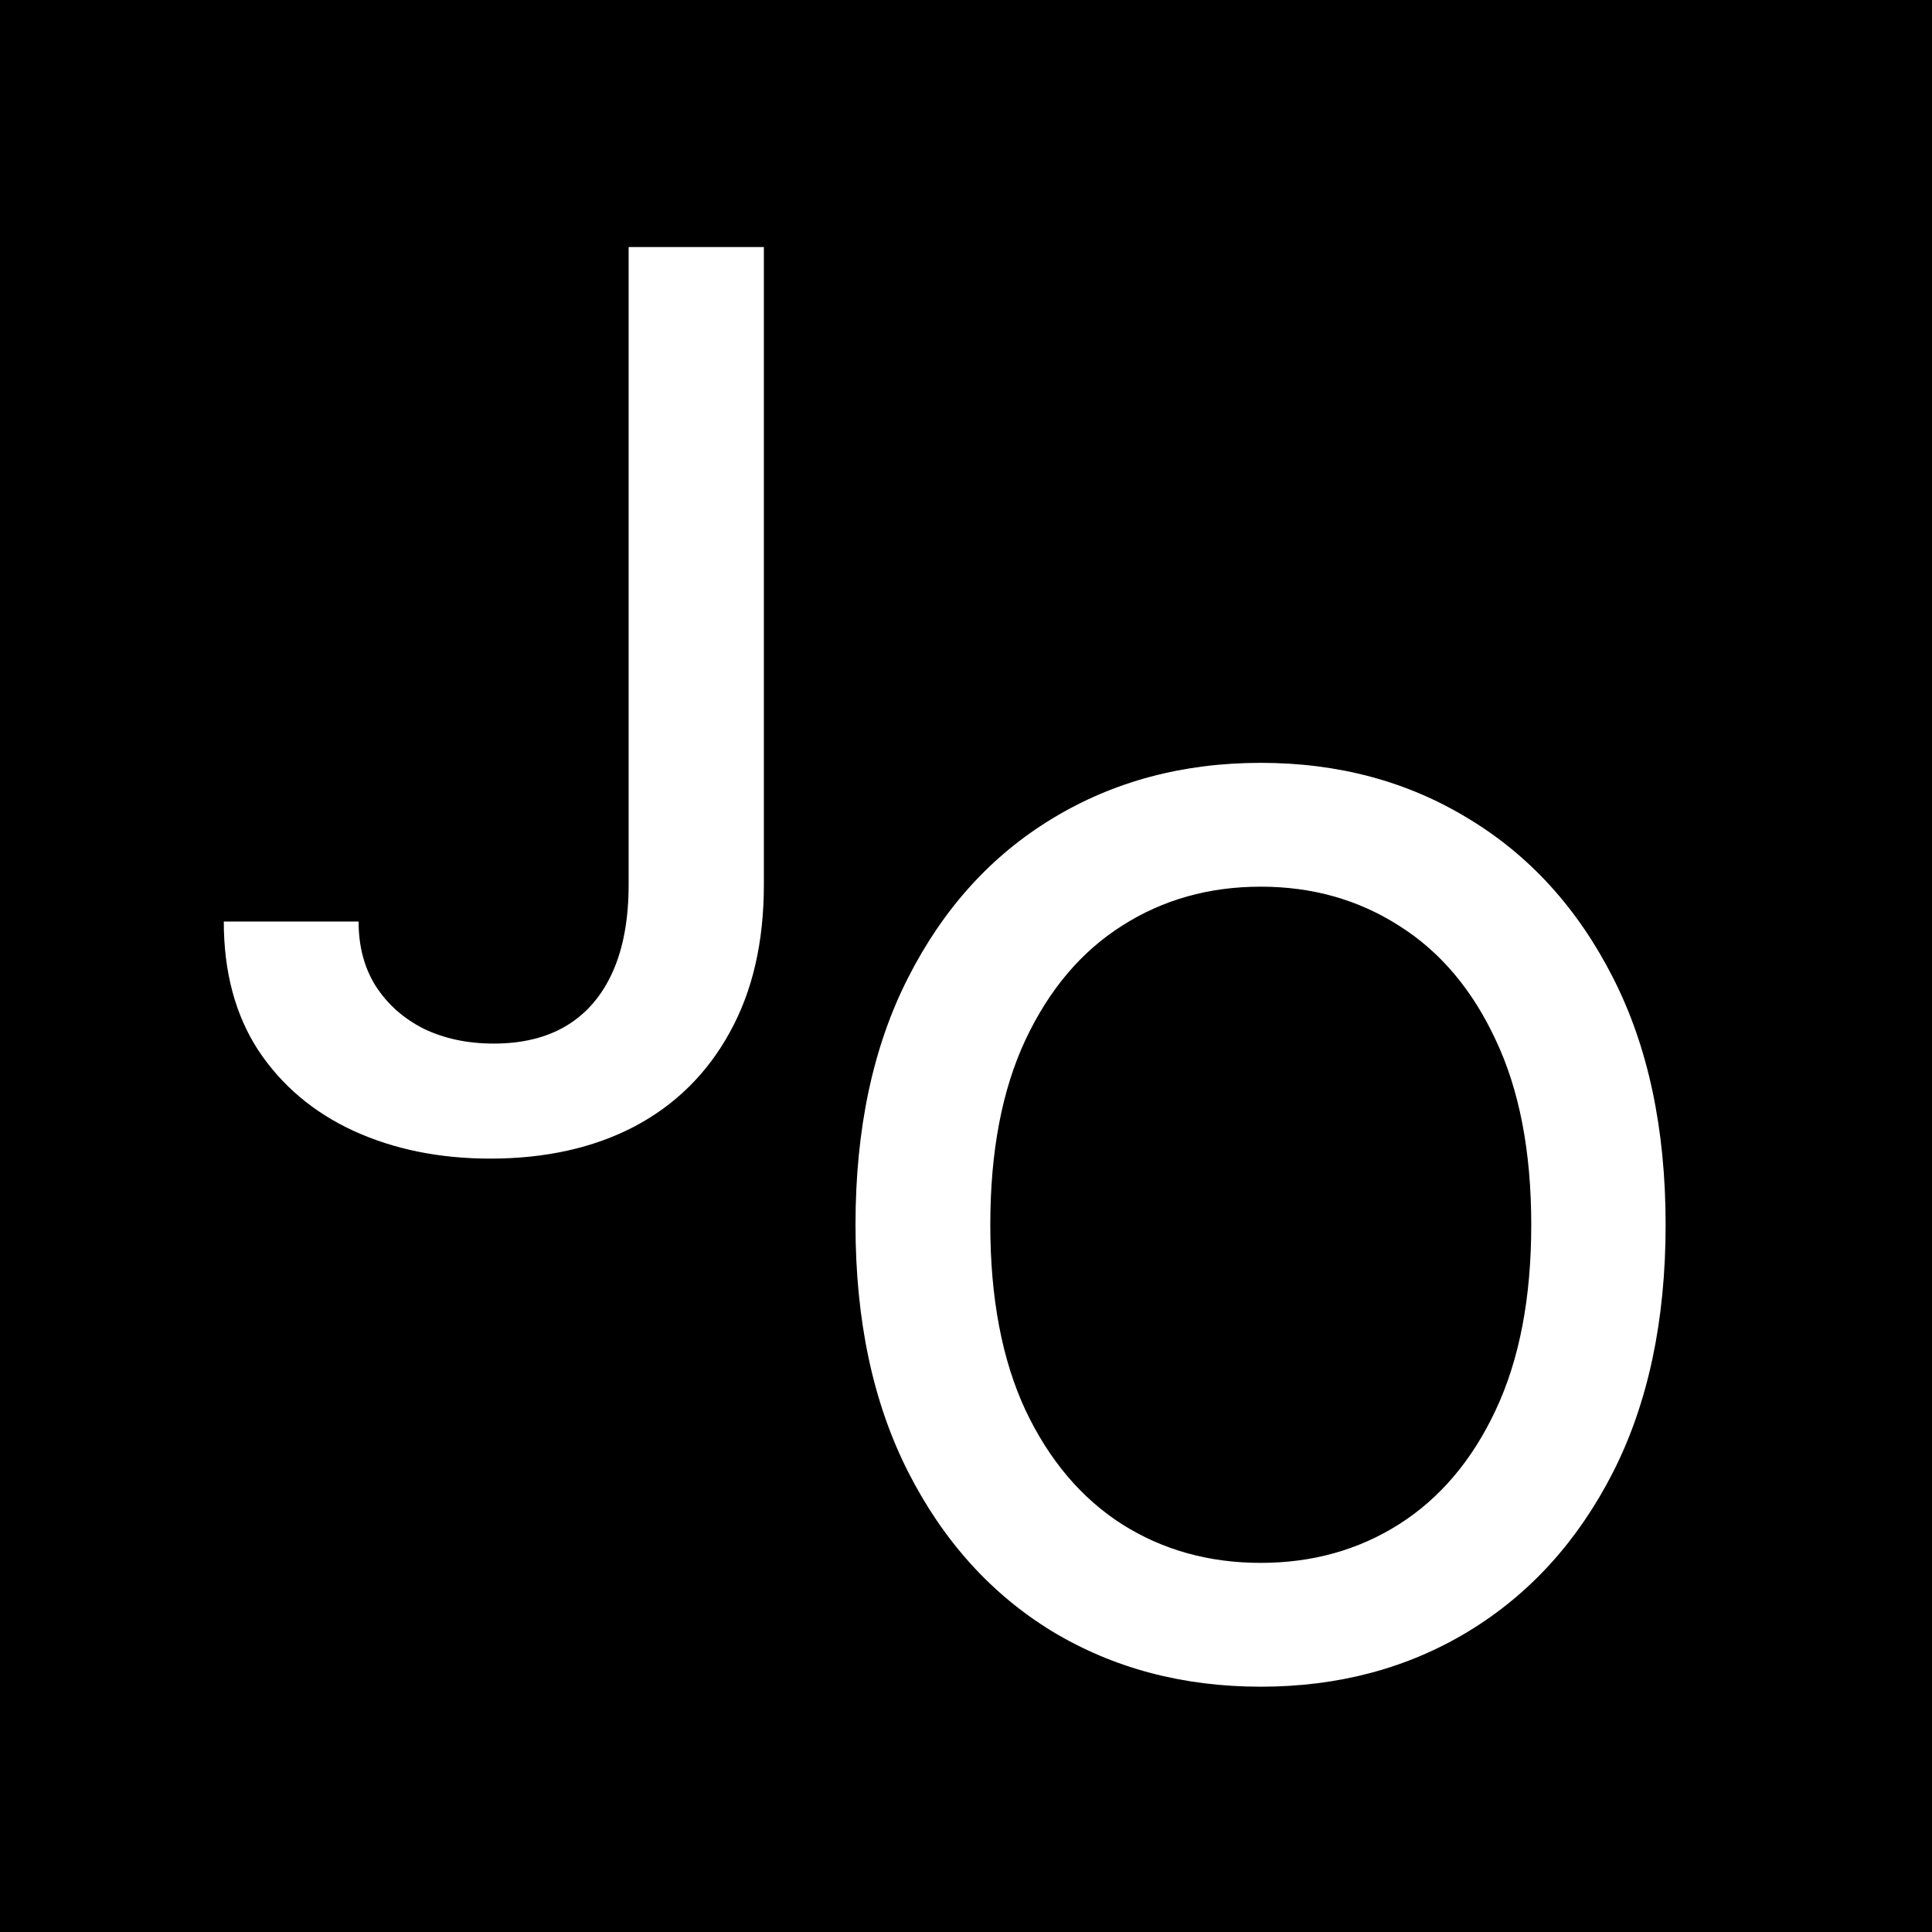
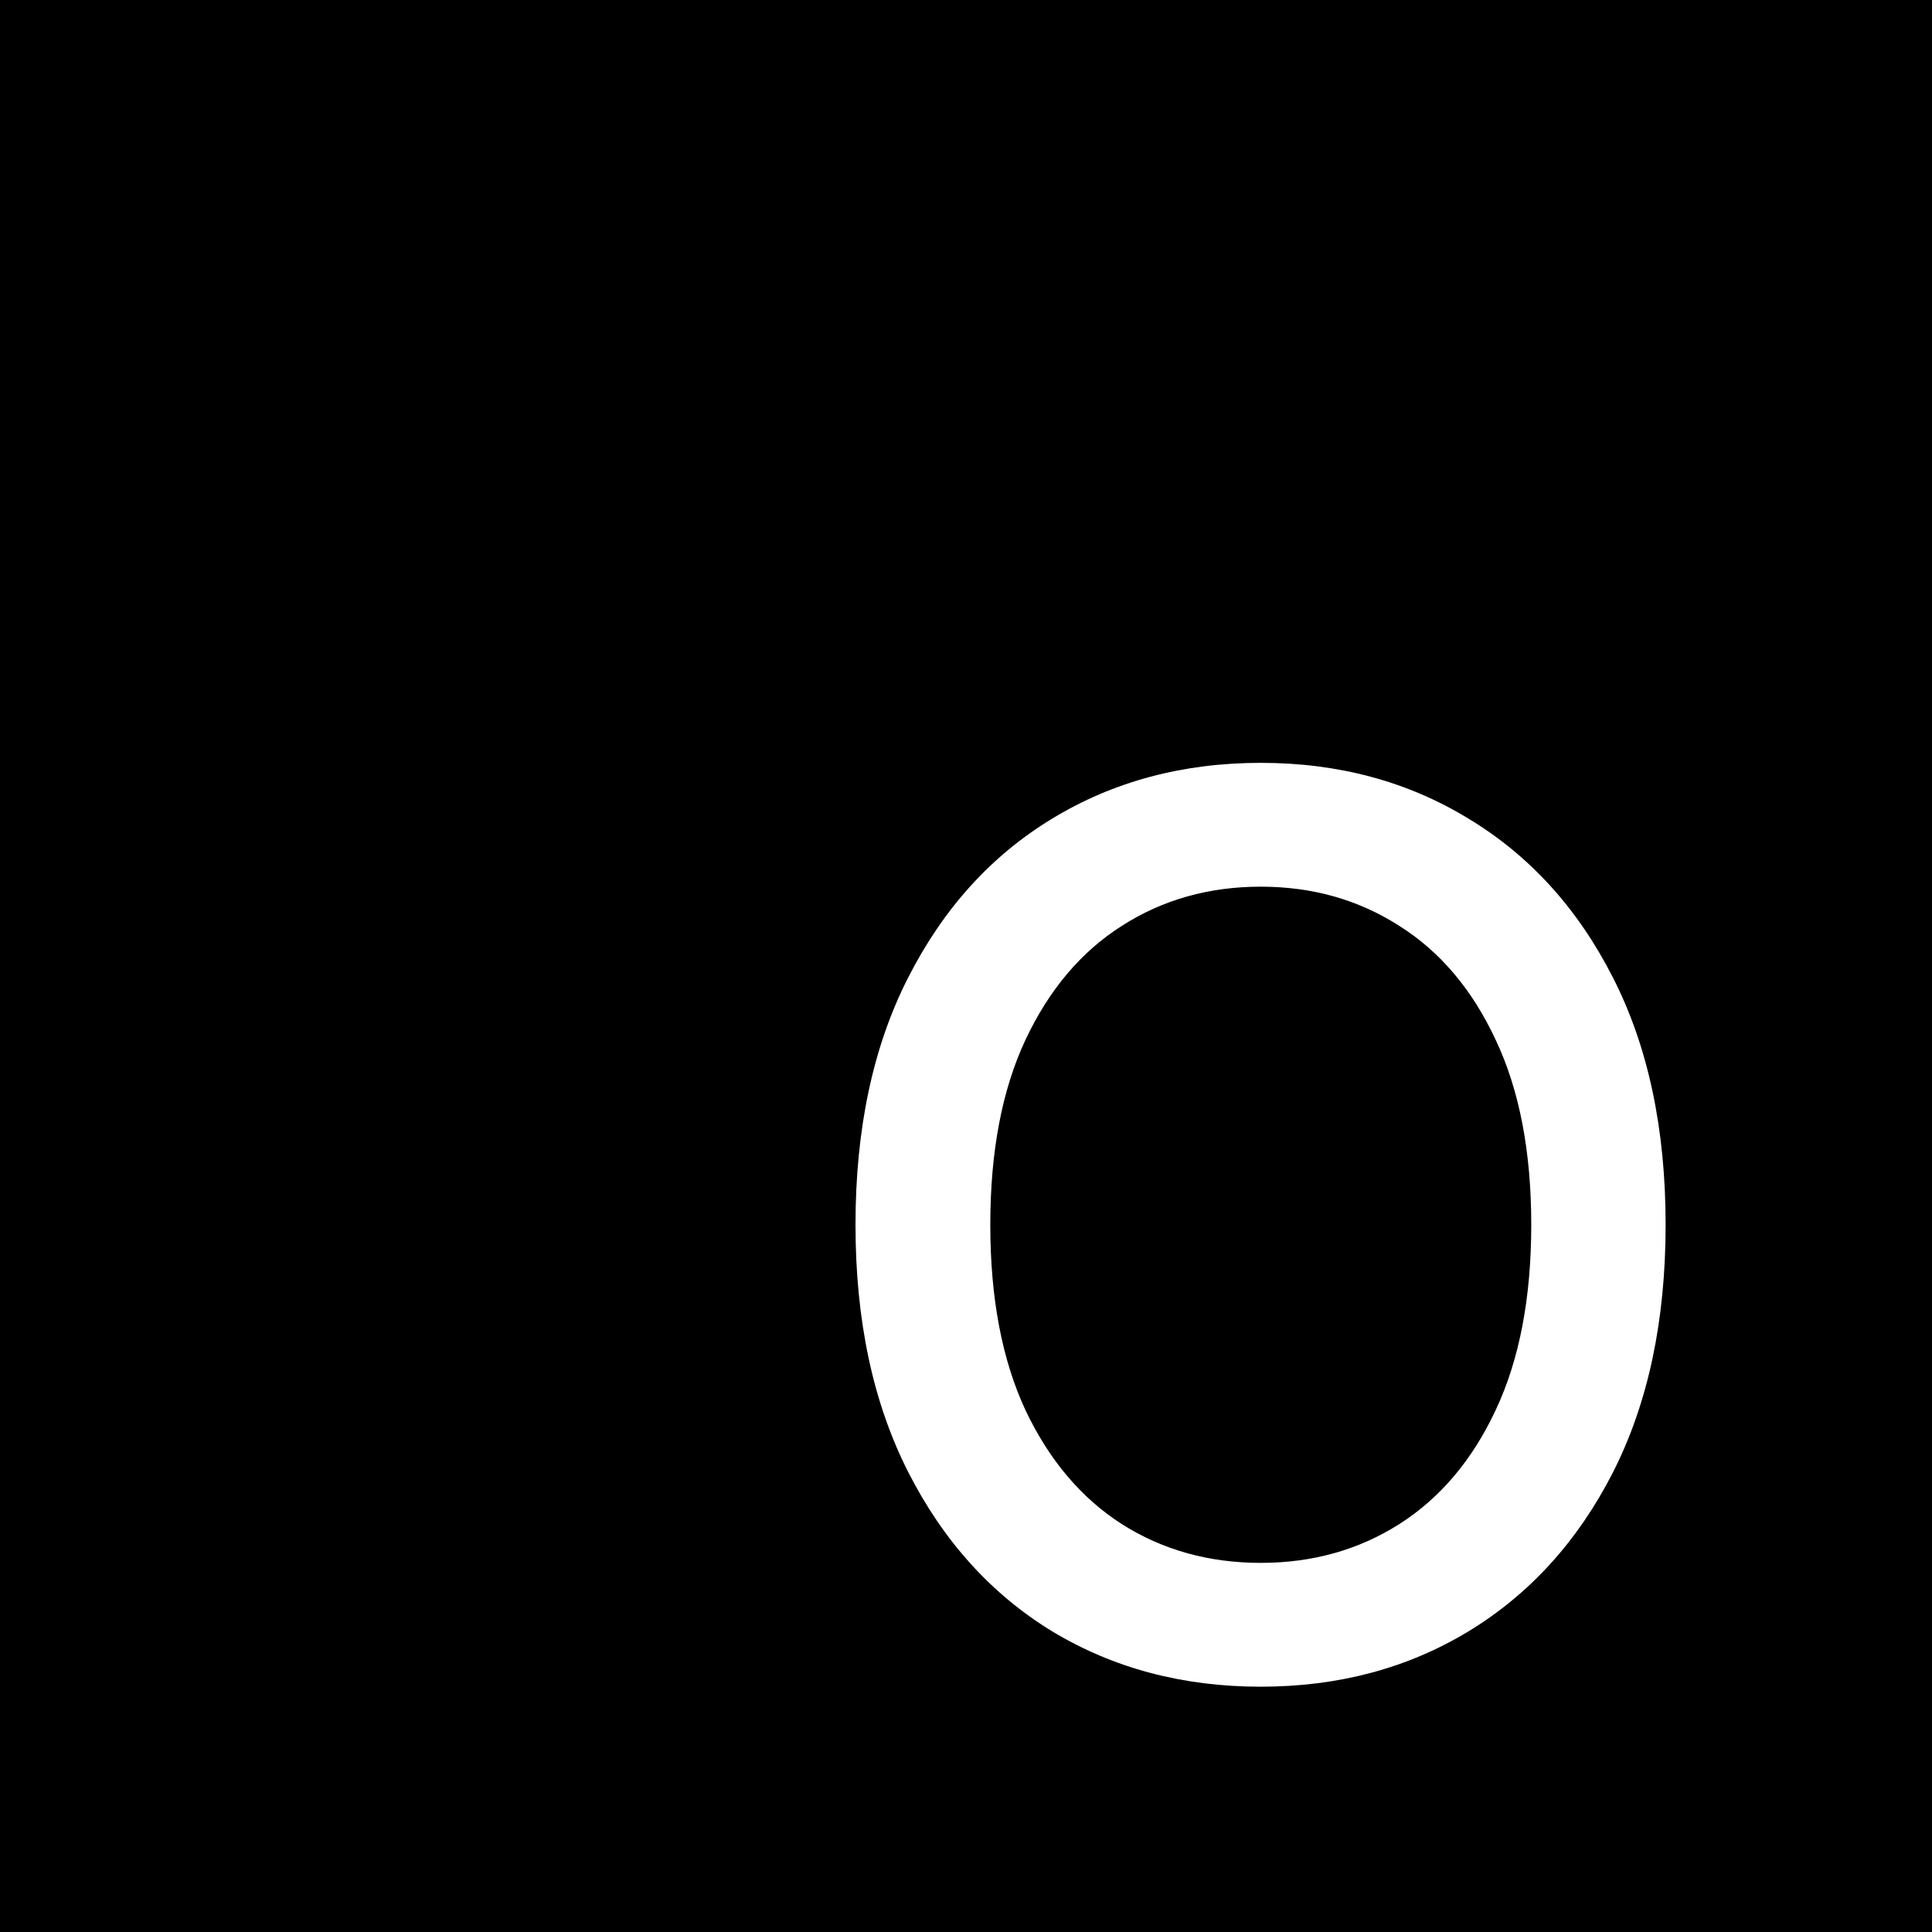
<svg xmlns="http://www.w3.org/2000/svg" fill="none" viewBox="0 0 150 150" height="150" width="150">
  <rect fill="black" height="150" width="150" />
  <path fill="white" d="M129.318 95.091C129.318 102.545 127.955 108.955 125.227 114.318C122.5 119.659 118.761 123.773 114.011 126.659C109.284 129.523 103.909 130.955 97.886 130.955C91.841 130.955 86.443 129.523 81.693 126.659C76.966 123.773 73.239 119.648 70.511 114.284C67.784 108.92 66.421 102.523 66.421 95.091C66.421 87.636 67.784 81.239 70.511 75.898C73.239 70.534 76.966 66.421 81.693 63.557C86.443 60.67 91.841 59.227 97.886 59.227C103.909 59.227 109.284 60.67 114.011 63.557C118.761 66.421 122.5 70.534 125.227 75.898C127.955 81.239 129.318 87.636 129.318 95.091ZM118.886 95.091C118.886 89.409 117.966 84.625 116.125 80.739C114.307 76.829 111.807 73.875 108.625 71.875C105.466 69.852 101.886 68.841 97.886 68.841C93.864 68.841 90.273 69.852 87.114 71.875C83.954 73.875 81.454 76.829 79.614 80.739C77.796 84.625 76.886 89.409 76.886 95.091C76.886 100.773 77.796 105.568 79.614 109.477C81.454 113.364 83.954 116.318 87.114 118.341C90.273 120.341 93.864 121.341 97.886 121.341C101.886 121.341 105.466 120.341 108.625 118.341C111.807 116.318 114.307 113.364 116.125 109.477C117.966 105.568 118.886 100.773 118.886 95.091Z" />
-   <path fill="white" d="M48.807 19.182H59.307V68.682C59.307 73.159 58.42 76.989 56.648 80.171C54.898 83.352 52.432 85.784 49.25 87.466C46.068 89.125 42.341 89.954 38.068 89.954C34.136 89.954 30.602 89.239 27.466 87.807C24.352 86.375 21.886 84.296 20.068 81.568C18.273 78.818 17.375 75.477 17.375 71.546H27.841C27.841 73.477 28.284 75.148 29.171 76.557C30.079 77.966 31.318 79.068 32.886 79.864C34.477 80.636 36.295 81.023 38.341 81.023C40.568 81.023 42.455 80.557 44 79.625C45.568 78.671 46.761 77.273 47.58 75.432C48.398 73.591 48.807 71.341 48.807 68.682V19.182Z" />
</svg>